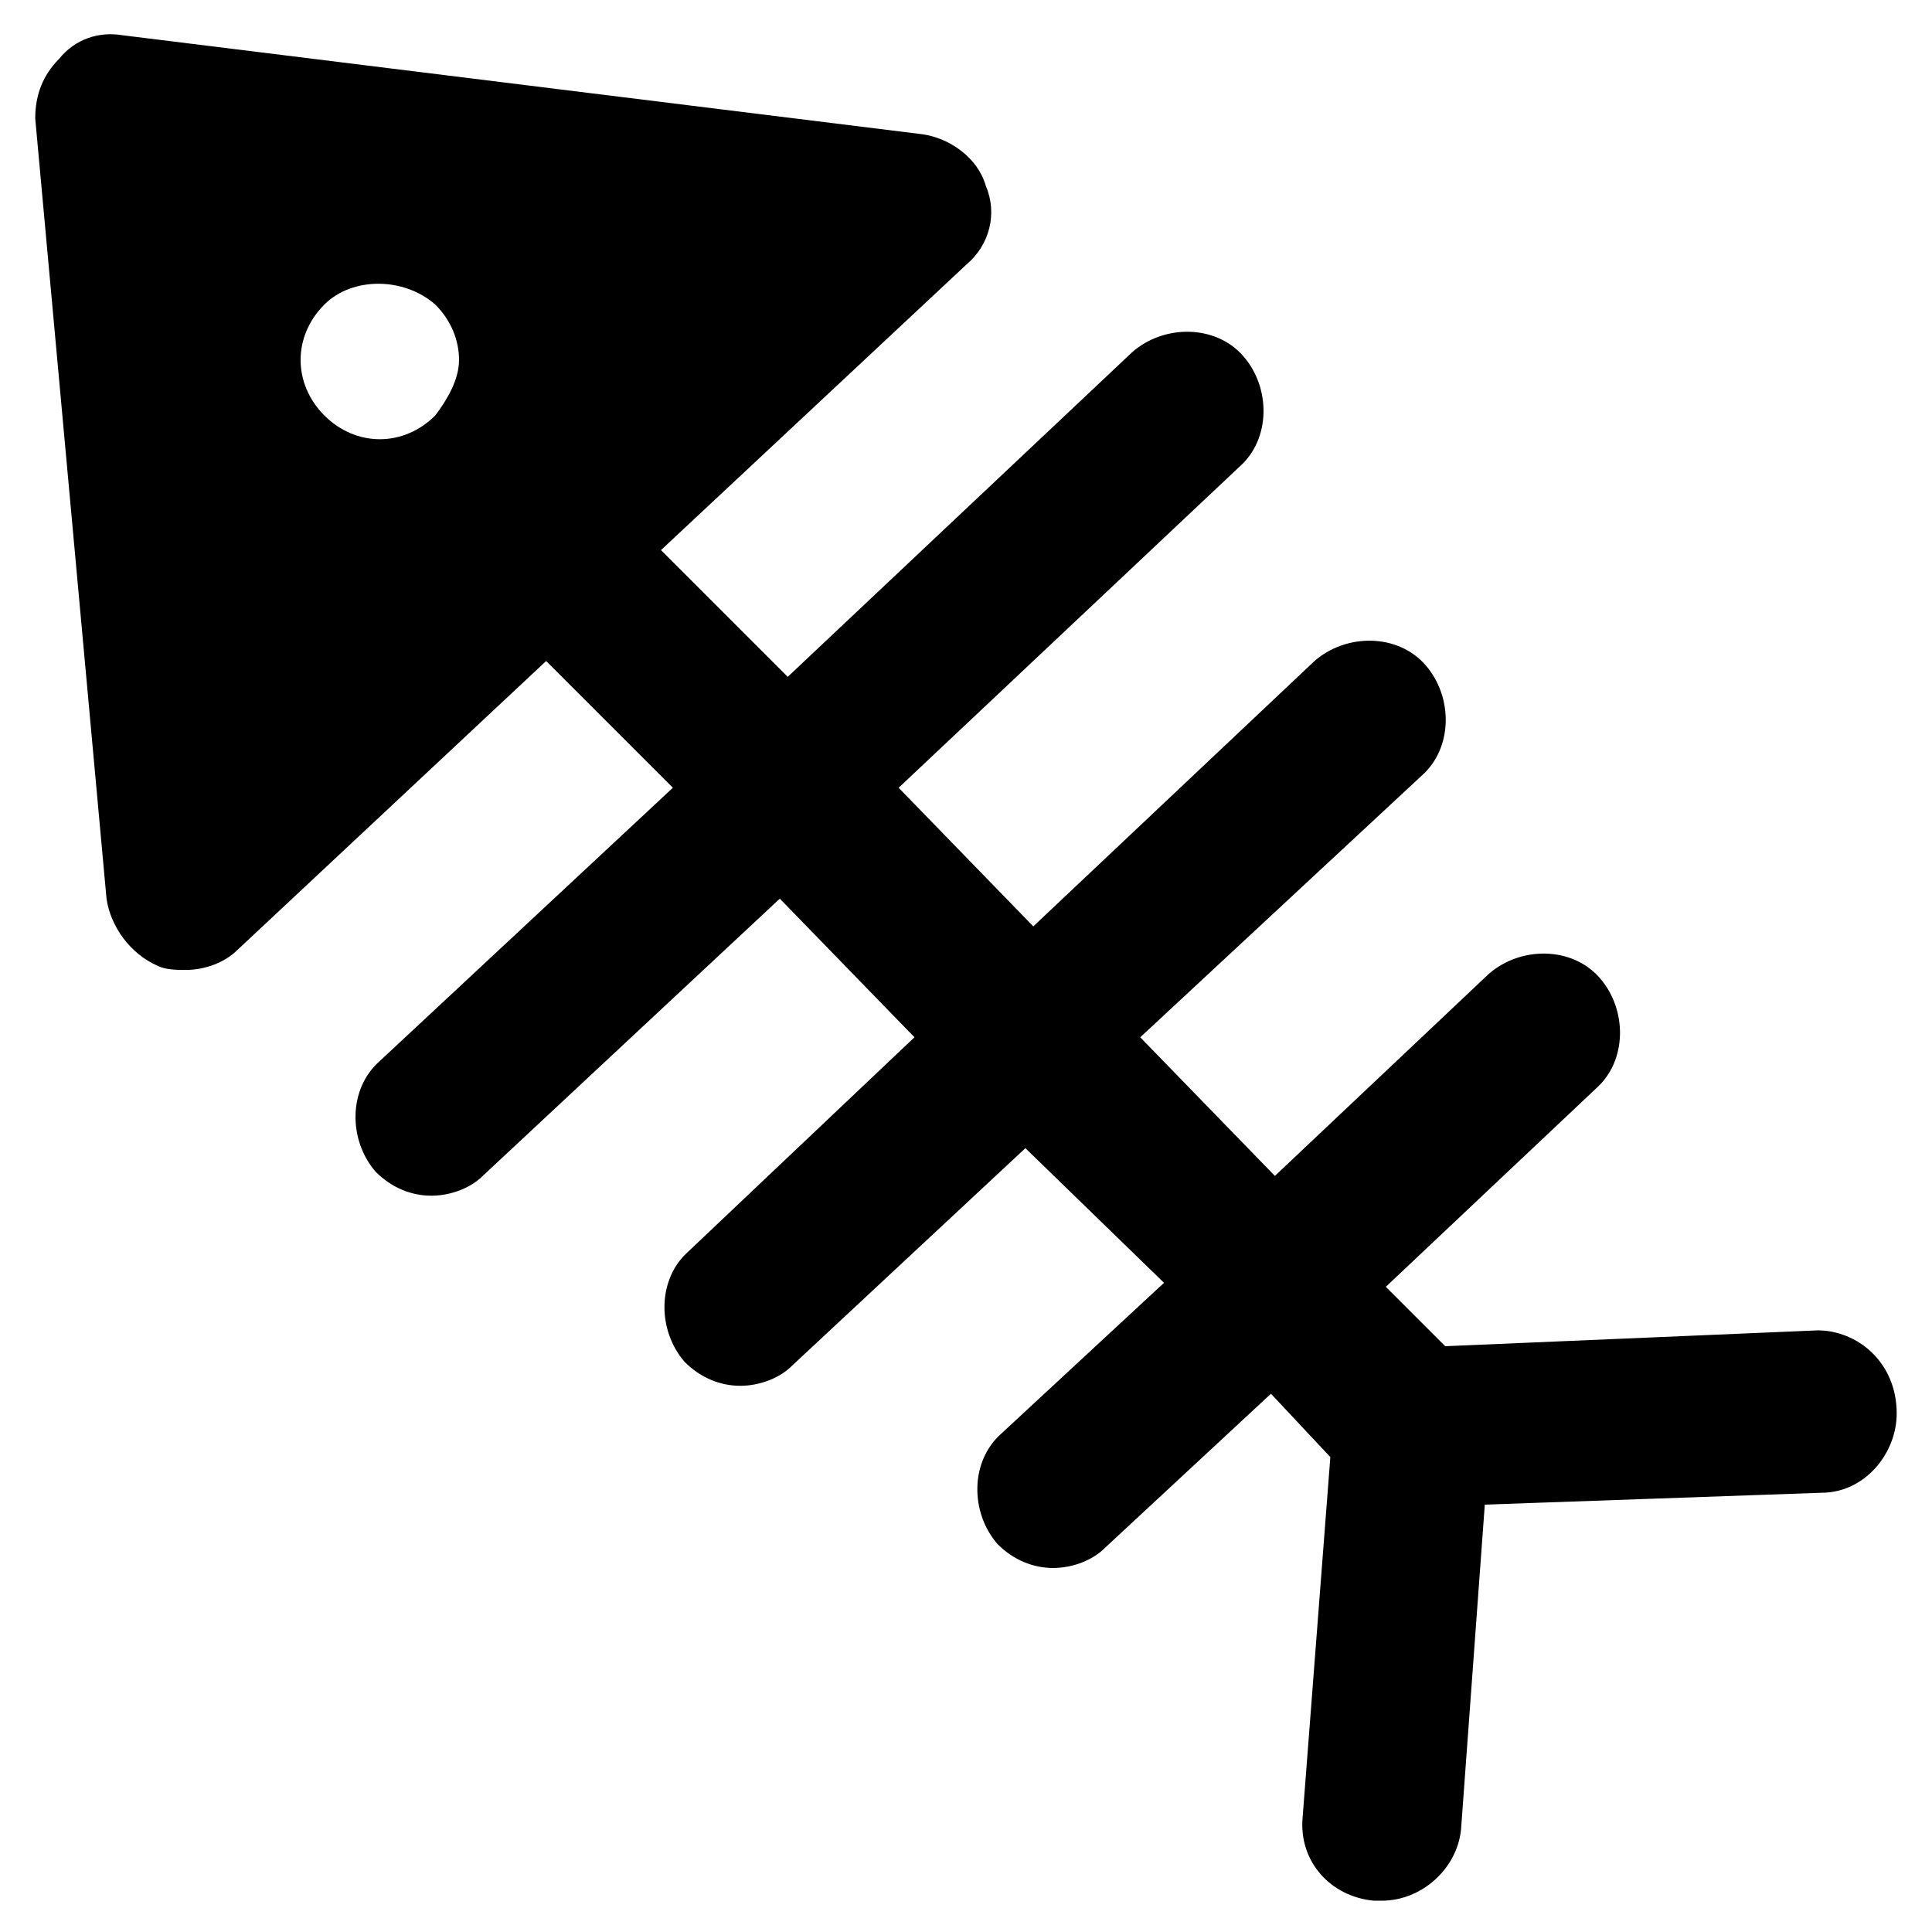
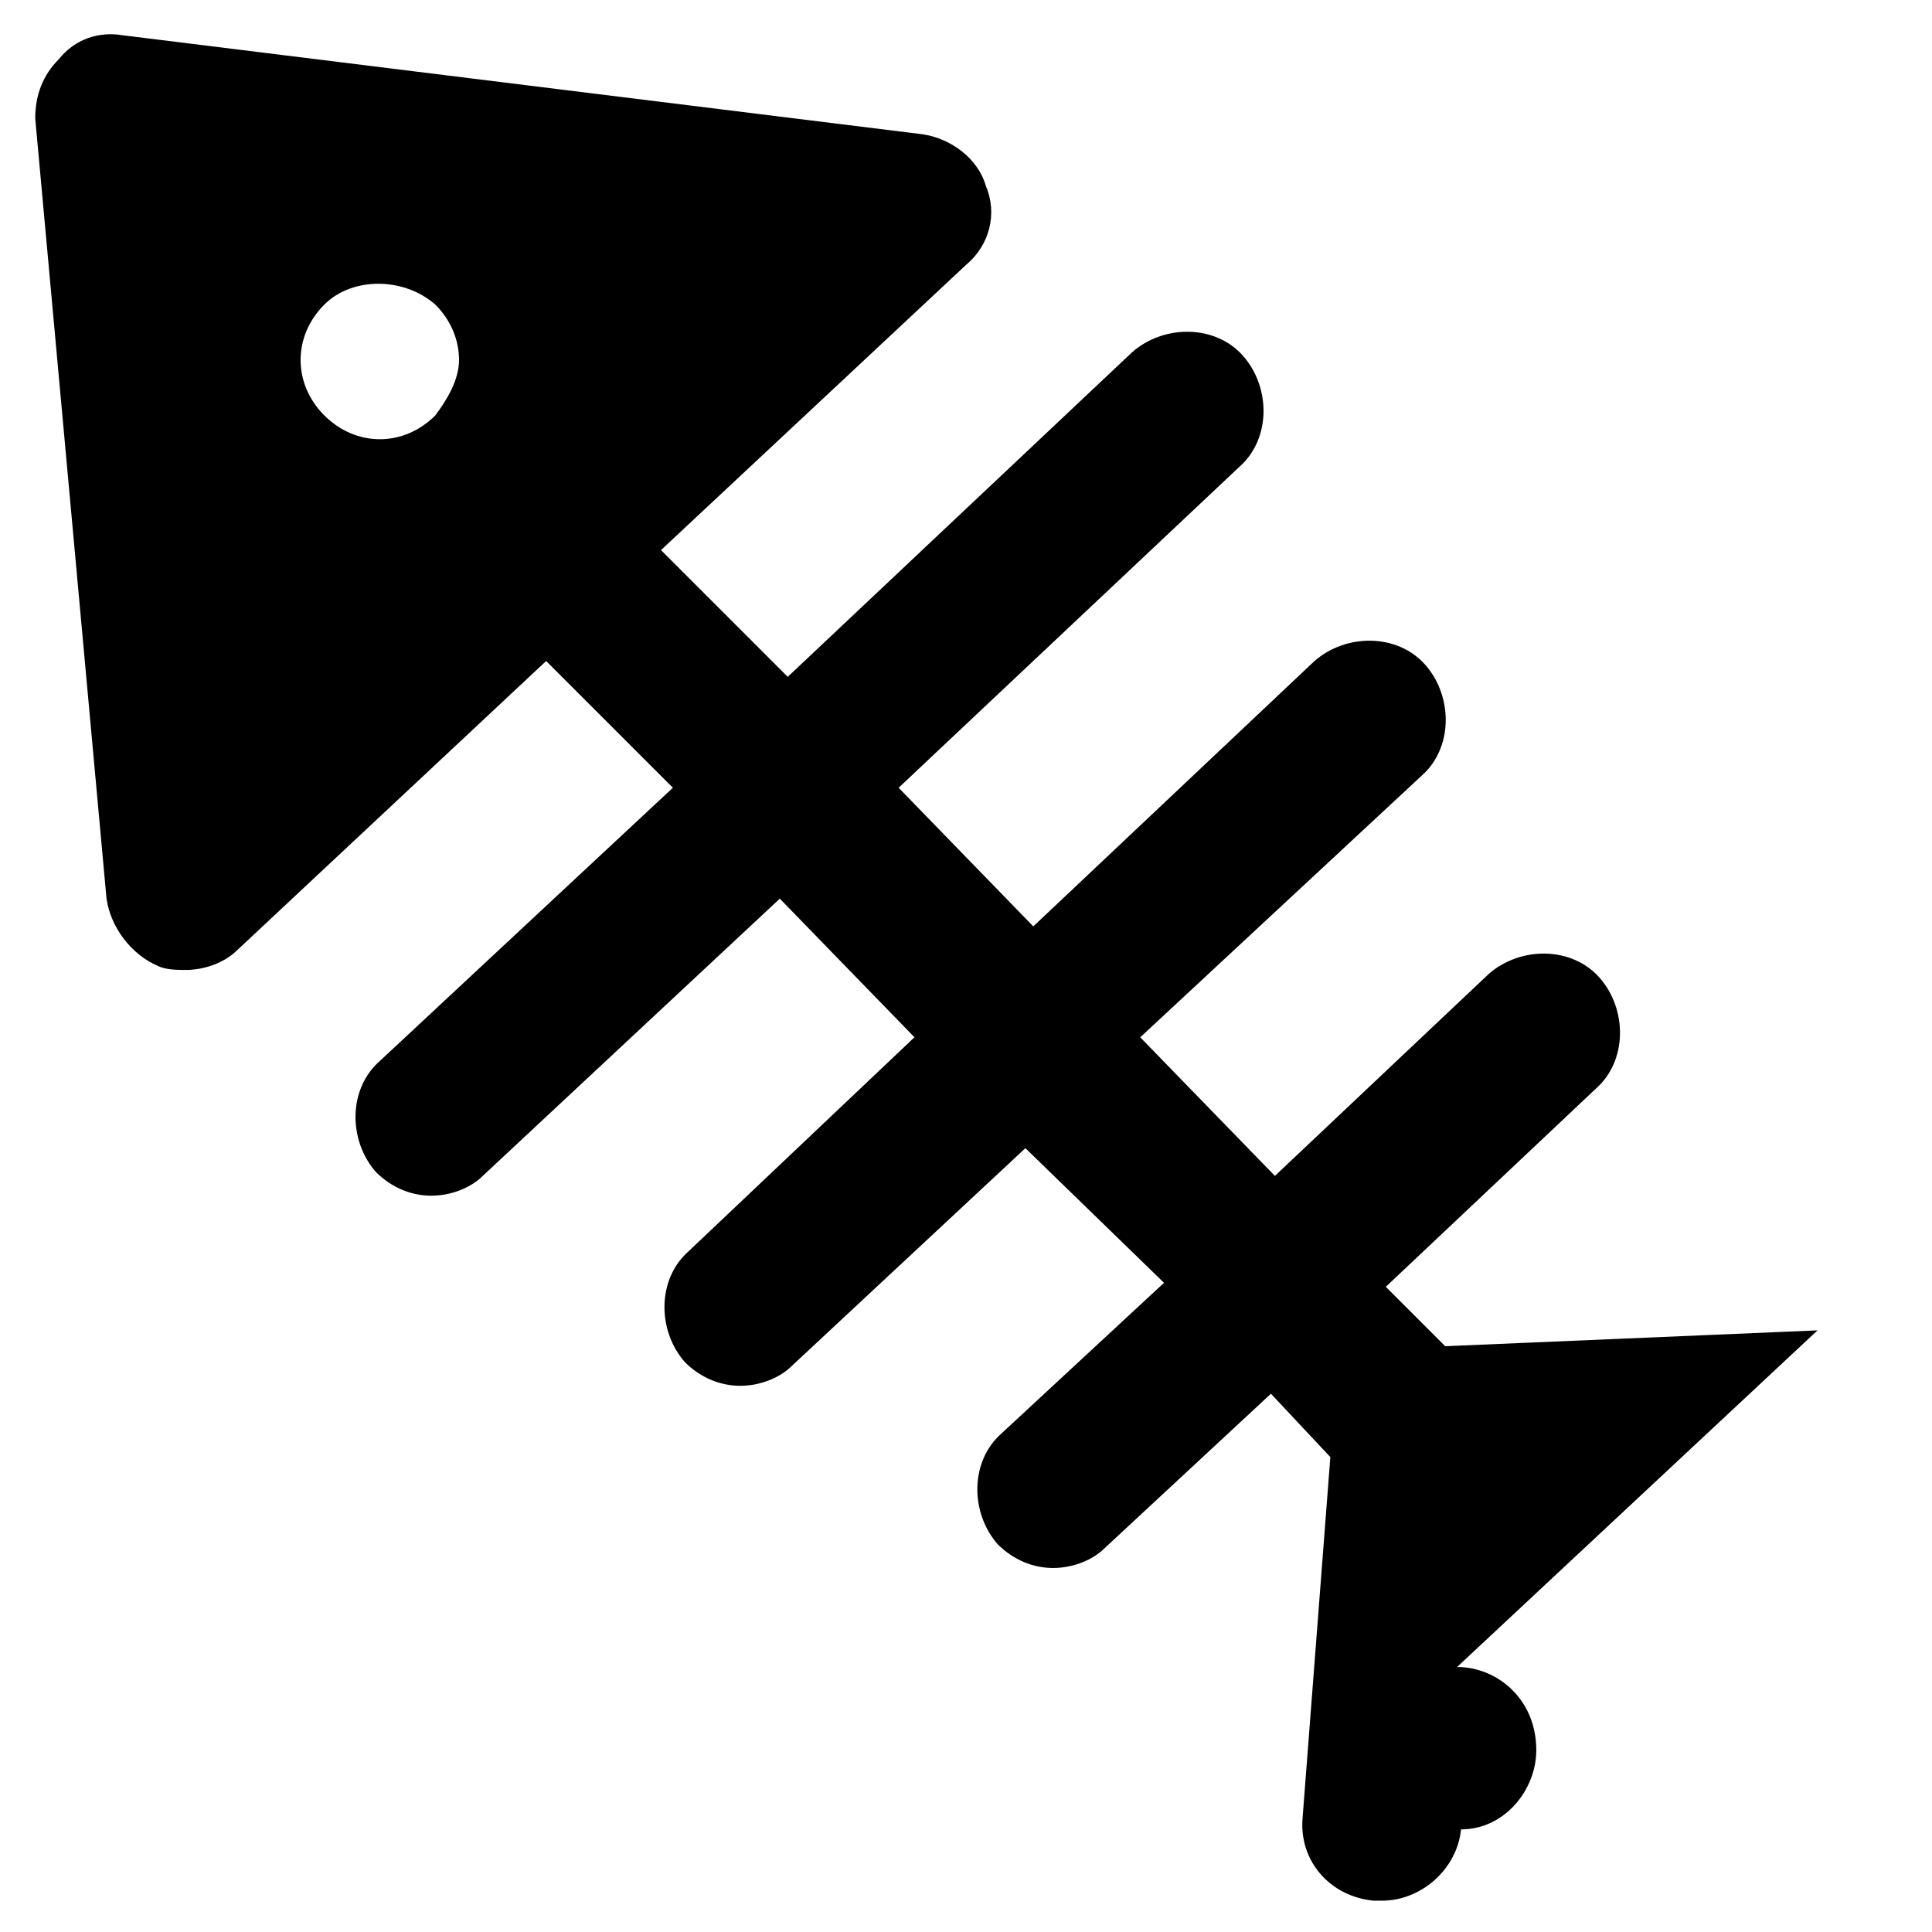
<svg xmlns="http://www.w3.org/2000/svg" fill="#000000" width="800px" height="800px" version="1.1" viewBox="144 144 512 512">
-   <path d="m625.66 496.56-98.664 4.199-15.742-15.742 55.629-52.48c8.398-7.348 8.398-20.992 1.051-29.391-7.348-8.398-20.992-8.398-29.391-1.051l-56.68 53.531-35.688-36.734 74.523-69.273c8.398-7.348 8.398-20.992 1.051-29.391-7.348-8.398-20.992-8.398-29.391-1.051l-74.523 70.324-35.688-36.734 90.266-85.02c8.398-7.348 8.398-20.992 1.051-29.391s-20.992-8.398-29.391-1.051l-91.316 86.066-33.586-33.586 80.824-75.57c6.297-5.246 8.398-13.645 5.246-20.992-2.098-7.348-9.445-12.594-16.793-13.645l-212.02-26.242c-6.297-1.047-12.598 1.051-16.793 6.301-4.199 4.195-6.301 9.445-6.301 15.742l18.895 206.77c1.051 7.348 6.297 14.695 13.645 17.844 2.098 1.051 5.246 1.051 7.348 1.051 5.246 0 10.496-2.098 13.645-5.246l81.867-76.621 33.586 33.586-77.672 72.422c-8.398 7.348-8.398 20.992-1.051 29.391 4.199 4.199 9.445 6.297 14.695 6.297 5.246 0 10.496-2.098 13.645-5.246l78.719-73.473 35.688 36.734-59.82 56.676c-8.398 7.348-8.398 20.992-1.051 29.391 4.199 4.199 9.445 6.297 14.695 6.297 5.246 0 10.496-2.098 13.645-5.246l61.926-57.727 36.738 35.68-43.035 39.887c-8.398 7.348-8.398 20.992-1.051 29.391 4.199 4.199 9.445 6.297 14.695 6.297 5.246 0 10.496-2.098 13.645-5.246l44.082-40.934 15.742 16.793-7.348 95.516c-1.051 11.547 7.348 20.992 18.895 22.043h2.098c10.496 0 19.941-8.398 20.992-18.895l6.297-86.066 89.215-3.148c11.547 0 19.941-10.496 19.941-20.992 0.008-13.652-10.488-22.047-20.984-22.047zm-366.31-242.46c-4.199 4.199-9.445 6.297-14.695 6.297-5.246 0-10.496-2.098-14.695-6.297-4.195-4.199-6.297-9.449-6.297-14.695s2.098-10.496 6.297-14.695c7.348-7.348 20.992-7.348 29.391 0 4.199 4.199 6.297 9.445 6.297 14.695 0 5.246-3.148 10.496-6.297 14.695z" />
+   <path d="m625.66 496.56-98.664 4.199-15.742-15.742 55.629-52.48c8.398-7.348 8.398-20.992 1.051-29.391-7.348-8.398-20.992-8.398-29.391-1.051l-56.68 53.531-35.688-36.734 74.523-69.273c8.398-7.348 8.398-20.992 1.051-29.391-7.348-8.398-20.992-8.398-29.391-1.051l-74.523 70.324-35.688-36.734 90.266-85.02c8.398-7.348 8.398-20.992 1.051-29.391s-20.992-8.398-29.391-1.051l-91.316 86.066-33.586-33.586 80.824-75.57c6.297-5.246 8.398-13.645 5.246-20.992-2.098-7.348-9.445-12.594-16.793-13.645l-212.02-26.242c-6.297-1.047-12.598 1.051-16.793 6.301-4.199 4.195-6.301 9.445-6.301 15.742l18.895 206.77c1.051 7.348 6.297 14.695 13.645 17.844 2.098 1.051 5.246 1.051 7.348 1.051 5.246 0 10.496-2.098 13.645-5.246l81.867-76.621 33.586 33.586-77.672 72.422c-8.398 7.348-8.398 20.992-1.051 29.391 4.199 4.199 9.445 6.297 14.695 6.297 5.246 0 10.496-2.098 13.645-5.246l78.719-73.473 35.688 36.734-59.82 56.676c-8.398 7.348-8.398 20.992-1.051 29.391 4.199 4.199 9.445 6.297 14.695 6.297 5.246 0 10.496-2.098 13.645-5.246l61.926-57.727 36.738 35.68-43.035 39.887c-8.398 7.348-8.398 20.992-1.051 29.391 4.199 4.199 9.445 6.297 14.695 6.297 5.246 0 10.496-2.098 13.645-5.246l44.082-40.934 15.742 16.793-7.348 95.516c-1.051 11.547 7.348 20.992 18.895 22.043h2.098c10.496 0 19.941-8.398 20.992-18.895c11.547 0 19.941-10.496 19.941-20.992 0.008-13.652-10.488-22.047-20.984-22.047zm-366.31-242.46c-4.199 4.199-9.445 6.297-14.695 6.297-5.246 0-10.496-2.098-14.695-6.297-4.195-4.199-6.297-9.449-6.297-14.695s2.098-10.496 6.297-14.695c7.348-7.348 20.992-7.348 29.391 0 4.199 4.199 6.297 9.445 6.297 14.695 0 5.246-3.148 10.496-6.297 14.695z" />
</svg>